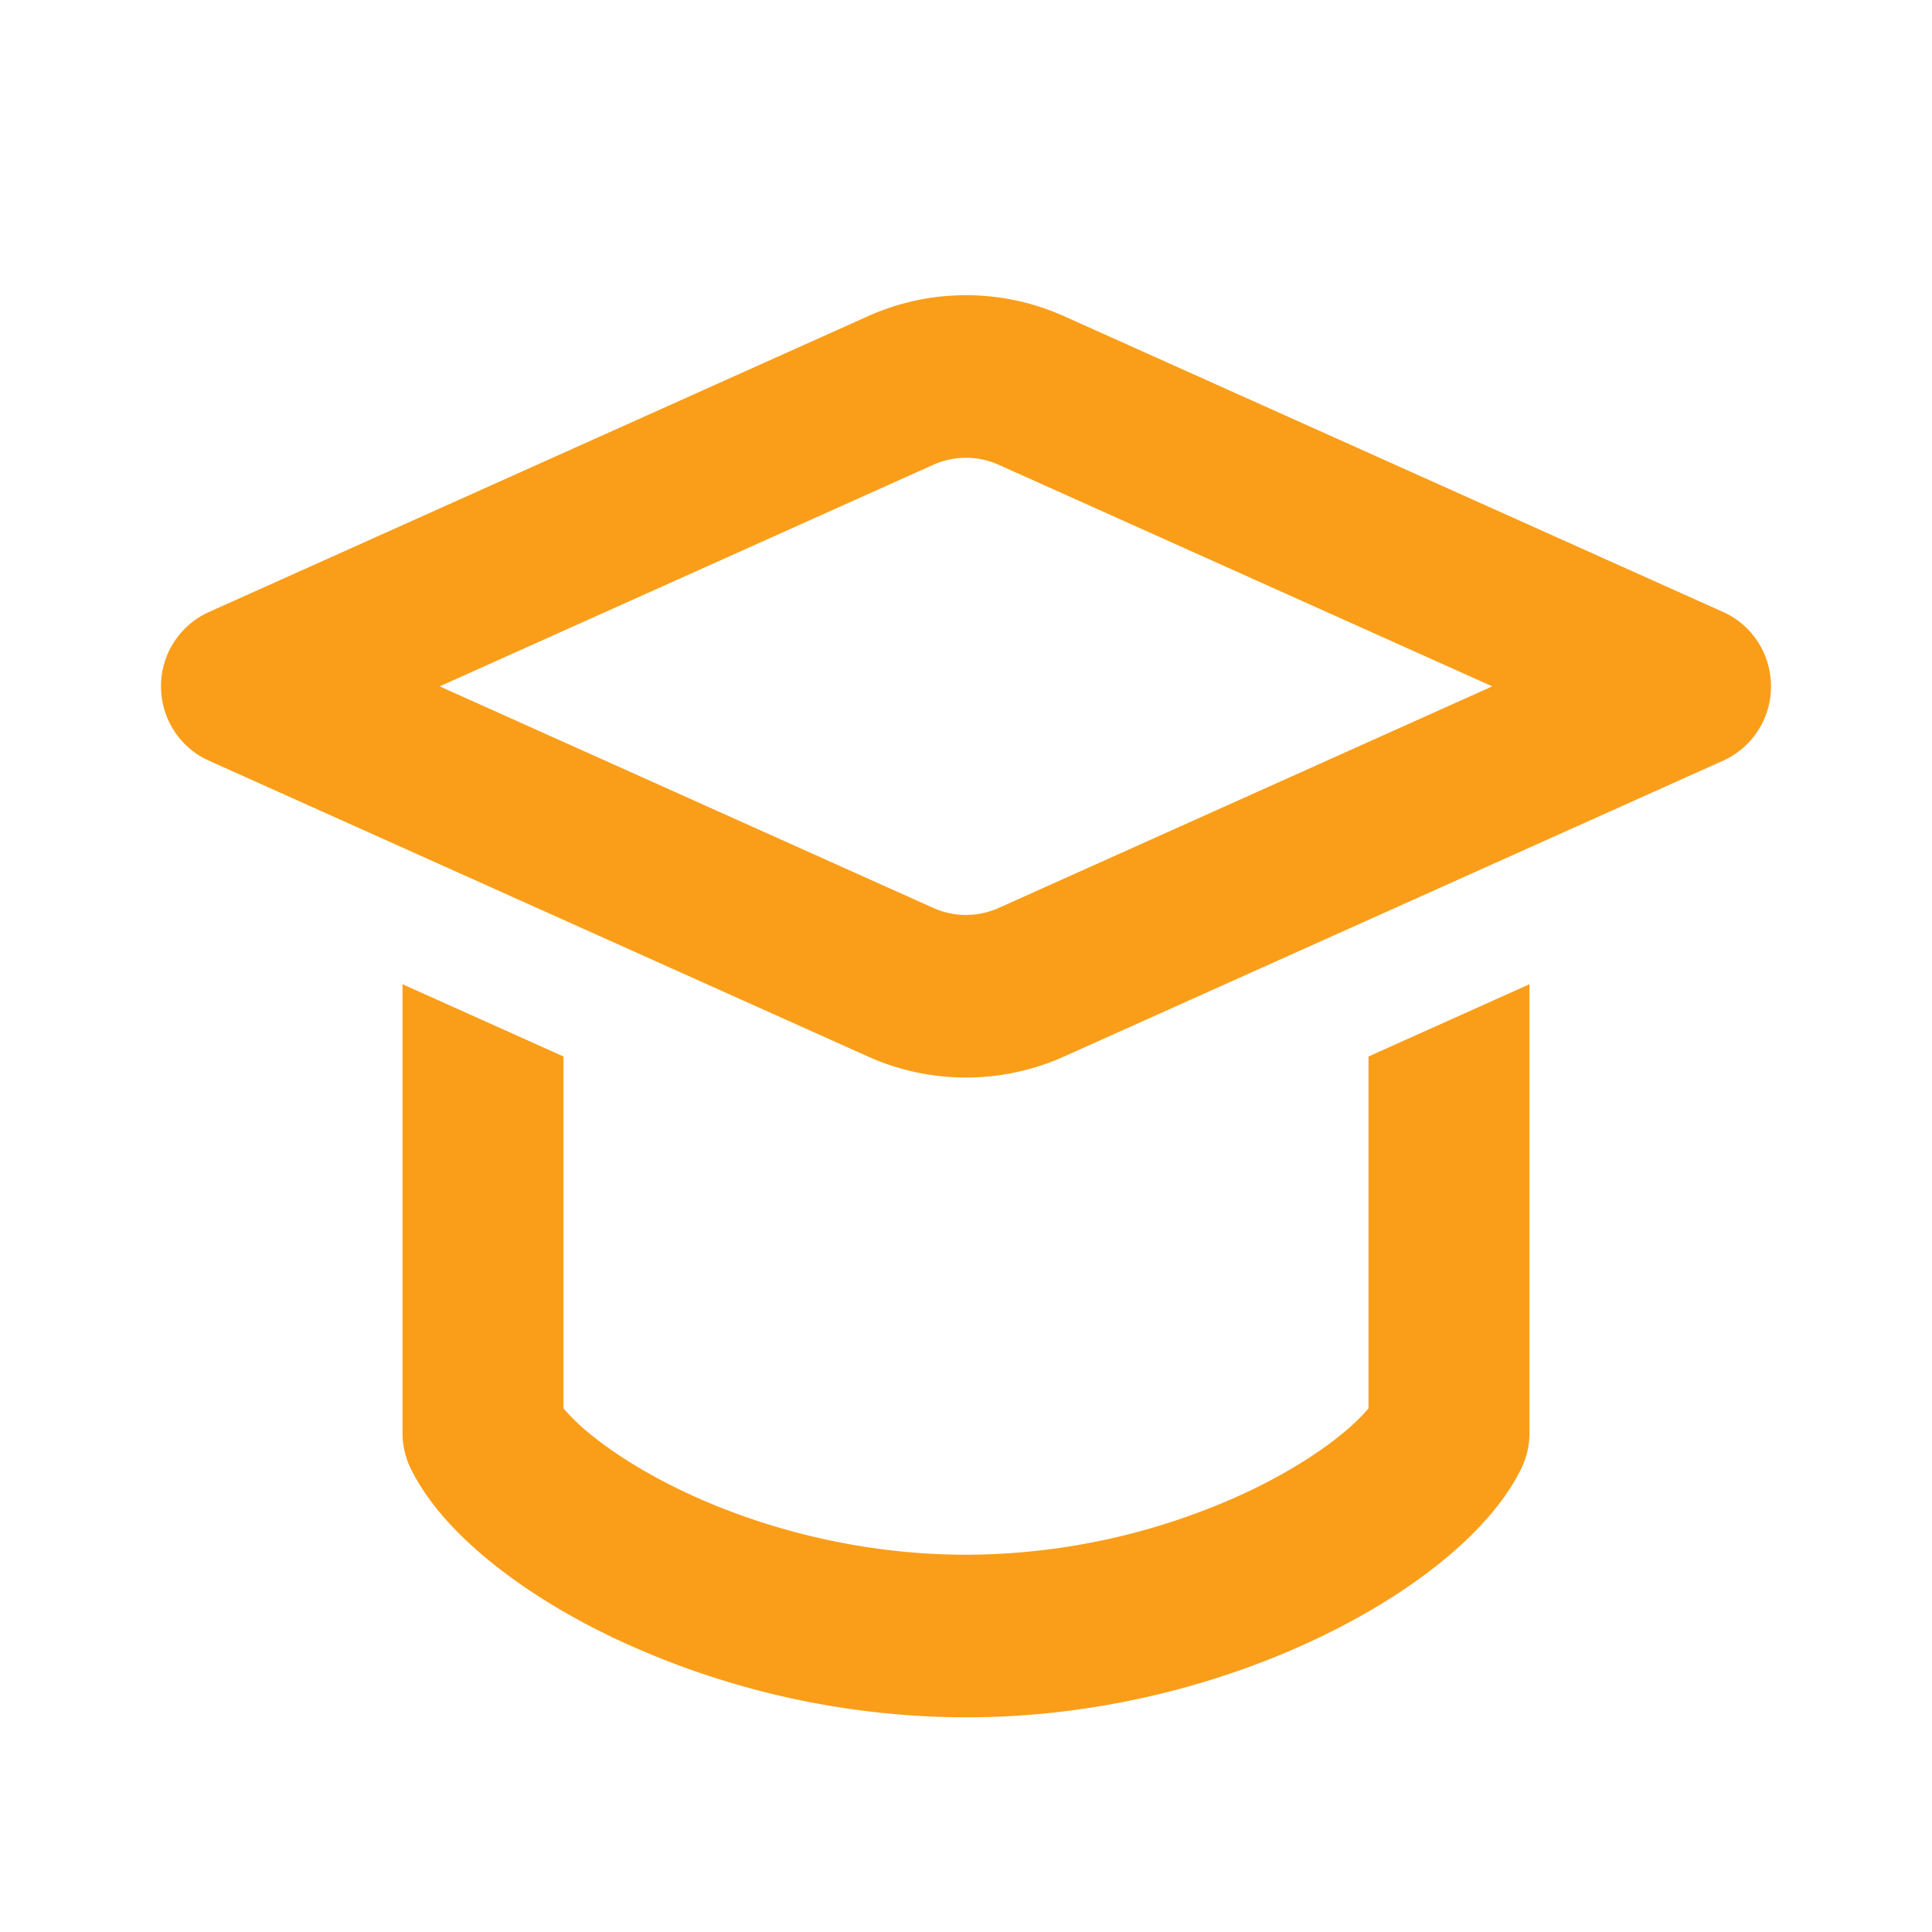
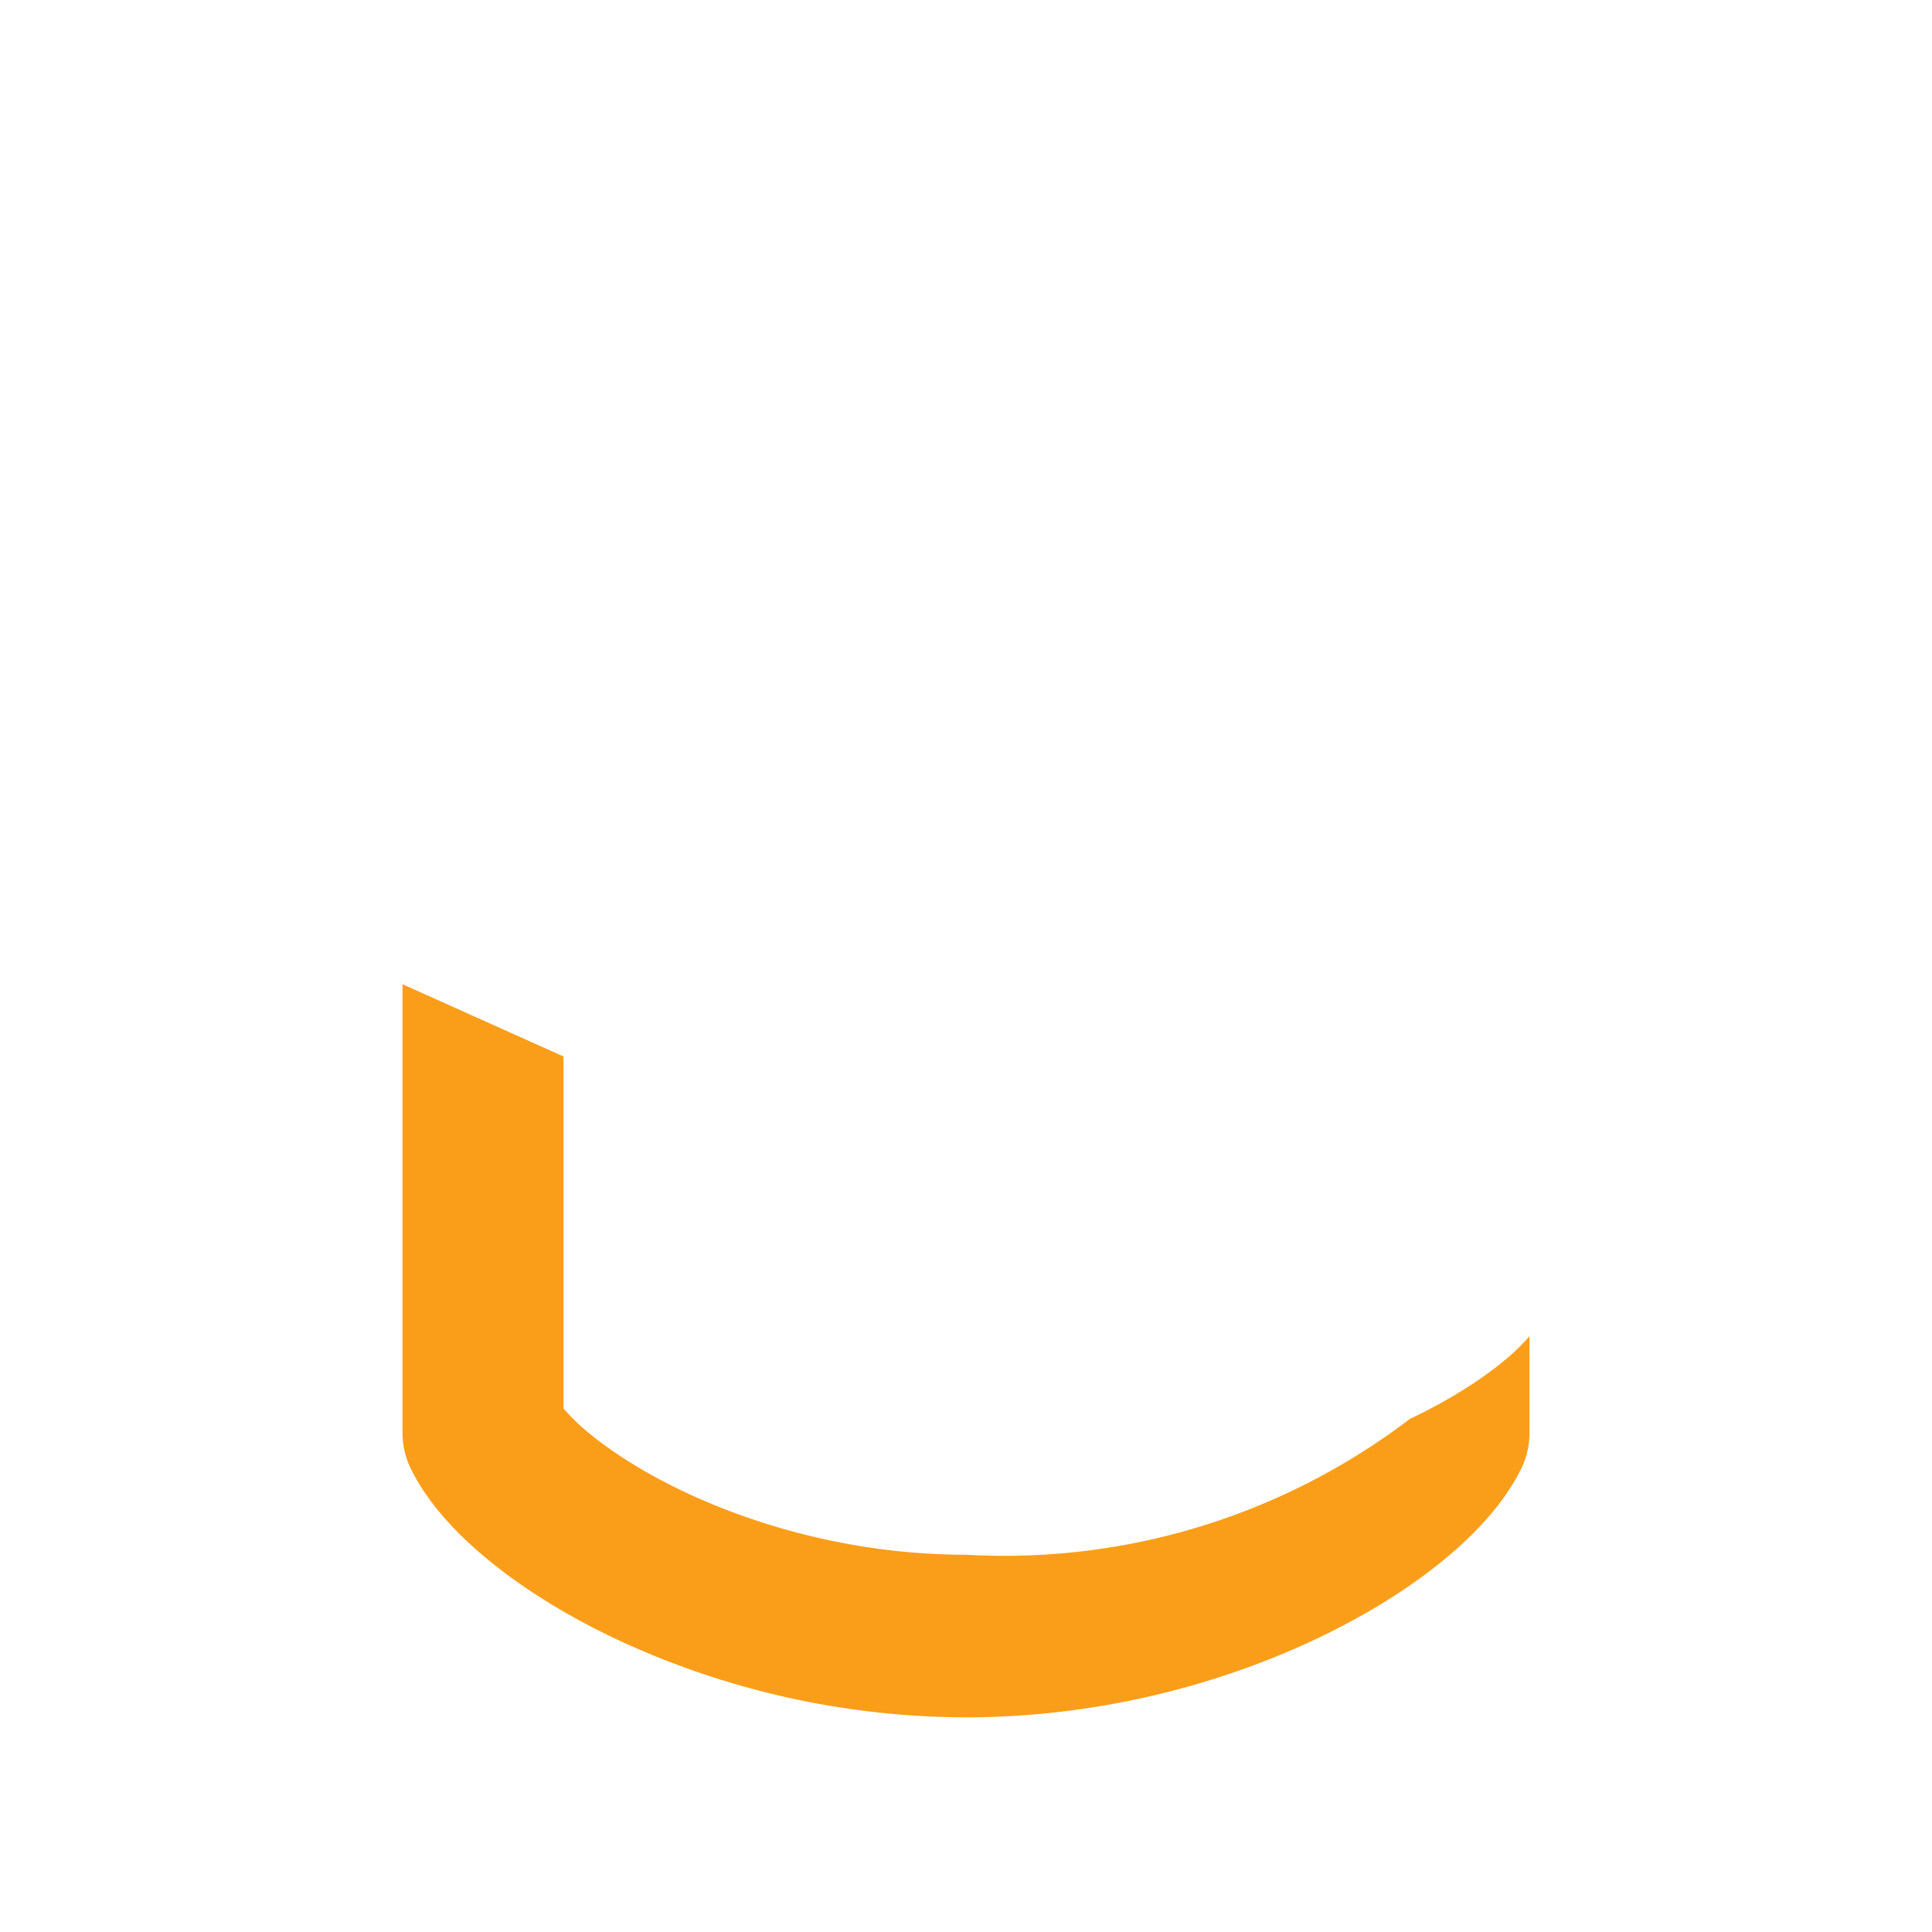
<svg xmlns="http://www.w3.org/2000/svg" width="54" height="54" fill="none">
-   <path fill-rule="evenodd" clip-rule="evenodd" d="M29.741 8.838a6.689 6.689 0 0 0-5.482 0l-18.423 8.27A2.274 2.274 0 0 0 4.5 19.183c0 .898.524 1.712 1.336 2.077l18.423 8.27a6.688 6.688 0 0 0 5.482 0l18.423-8.27a2.274 2.274 0 0 0 1.336-2.077c0-.898-.524-1.712-1.336-2.077L29.74 8.837Zm-3.655 4.153a2.23 2.23 0 0 1 1.828 0l13.796 6.193-13.796 6.193a2.23 2.23 0 0 1-1.828 0L12.29 19.184l13.796-6.193Z" fill="#FA9E19" />
-   <path d="M11.25 27.509v12.537c0 .353.081.7.238 1.016.486.983 1.327 1.866 2.241 2.605.948.766 2.123 1.496 3.454 2.128A23.16 23.16 0 0 0 27 48c3.74 0 7.159-.941 9.817-2.205 1.331-.632 2.506-1.362 3.454-2.128.914-.739 1.755-1.622 2.242-2.605.156-.315.237-.663.237-1.016V27.509l-4.5 2.02v9.837a5.85 5.85 0 0 1-.79.752c-.634.512-1.499 1.06-2.559 1.565A18.698 18.698 0 0 1 27 43.455c-3.01 0-5.779-.763-7.901-1.772-1.06-.504-1.925-1.053-2.559-1.565a5.85 5.85 0 0 1-.79-.752v-9.837l-4.5-2.02Z" fill="#FA9E19" />
+   <path d="M11.25 27.509v12.537c0 .353.081.7.238 1.016.486.983 1.327 1.866 2.241 2.605.948.766 2.123 1.496 3.454 2.128A23.16 23.16 0 0 0 27 48c3.74 0 7.159-.941 9.817-2.205 1.331-.632 2.506-1.362 3.454-2.128.914-.739 1.755-1.622 2.242-2.605.156-.315.237-.663.237-1.016V27.509v9.837a5.85 5.85 0 0 1-.79.752c-.634.512-1.499 1.06-2.559 1.565A18.698 18.698 0 0 1 27 43.455c-3.01 0-5.779-.763-7.901-1.772-1.06-.504-1.925-1.053-2.559-1.565a5.85 5.85 0 0 1-.79-.752v-9.837l-4.5-2.02Z" fill="#FA9E19" />
</svg>